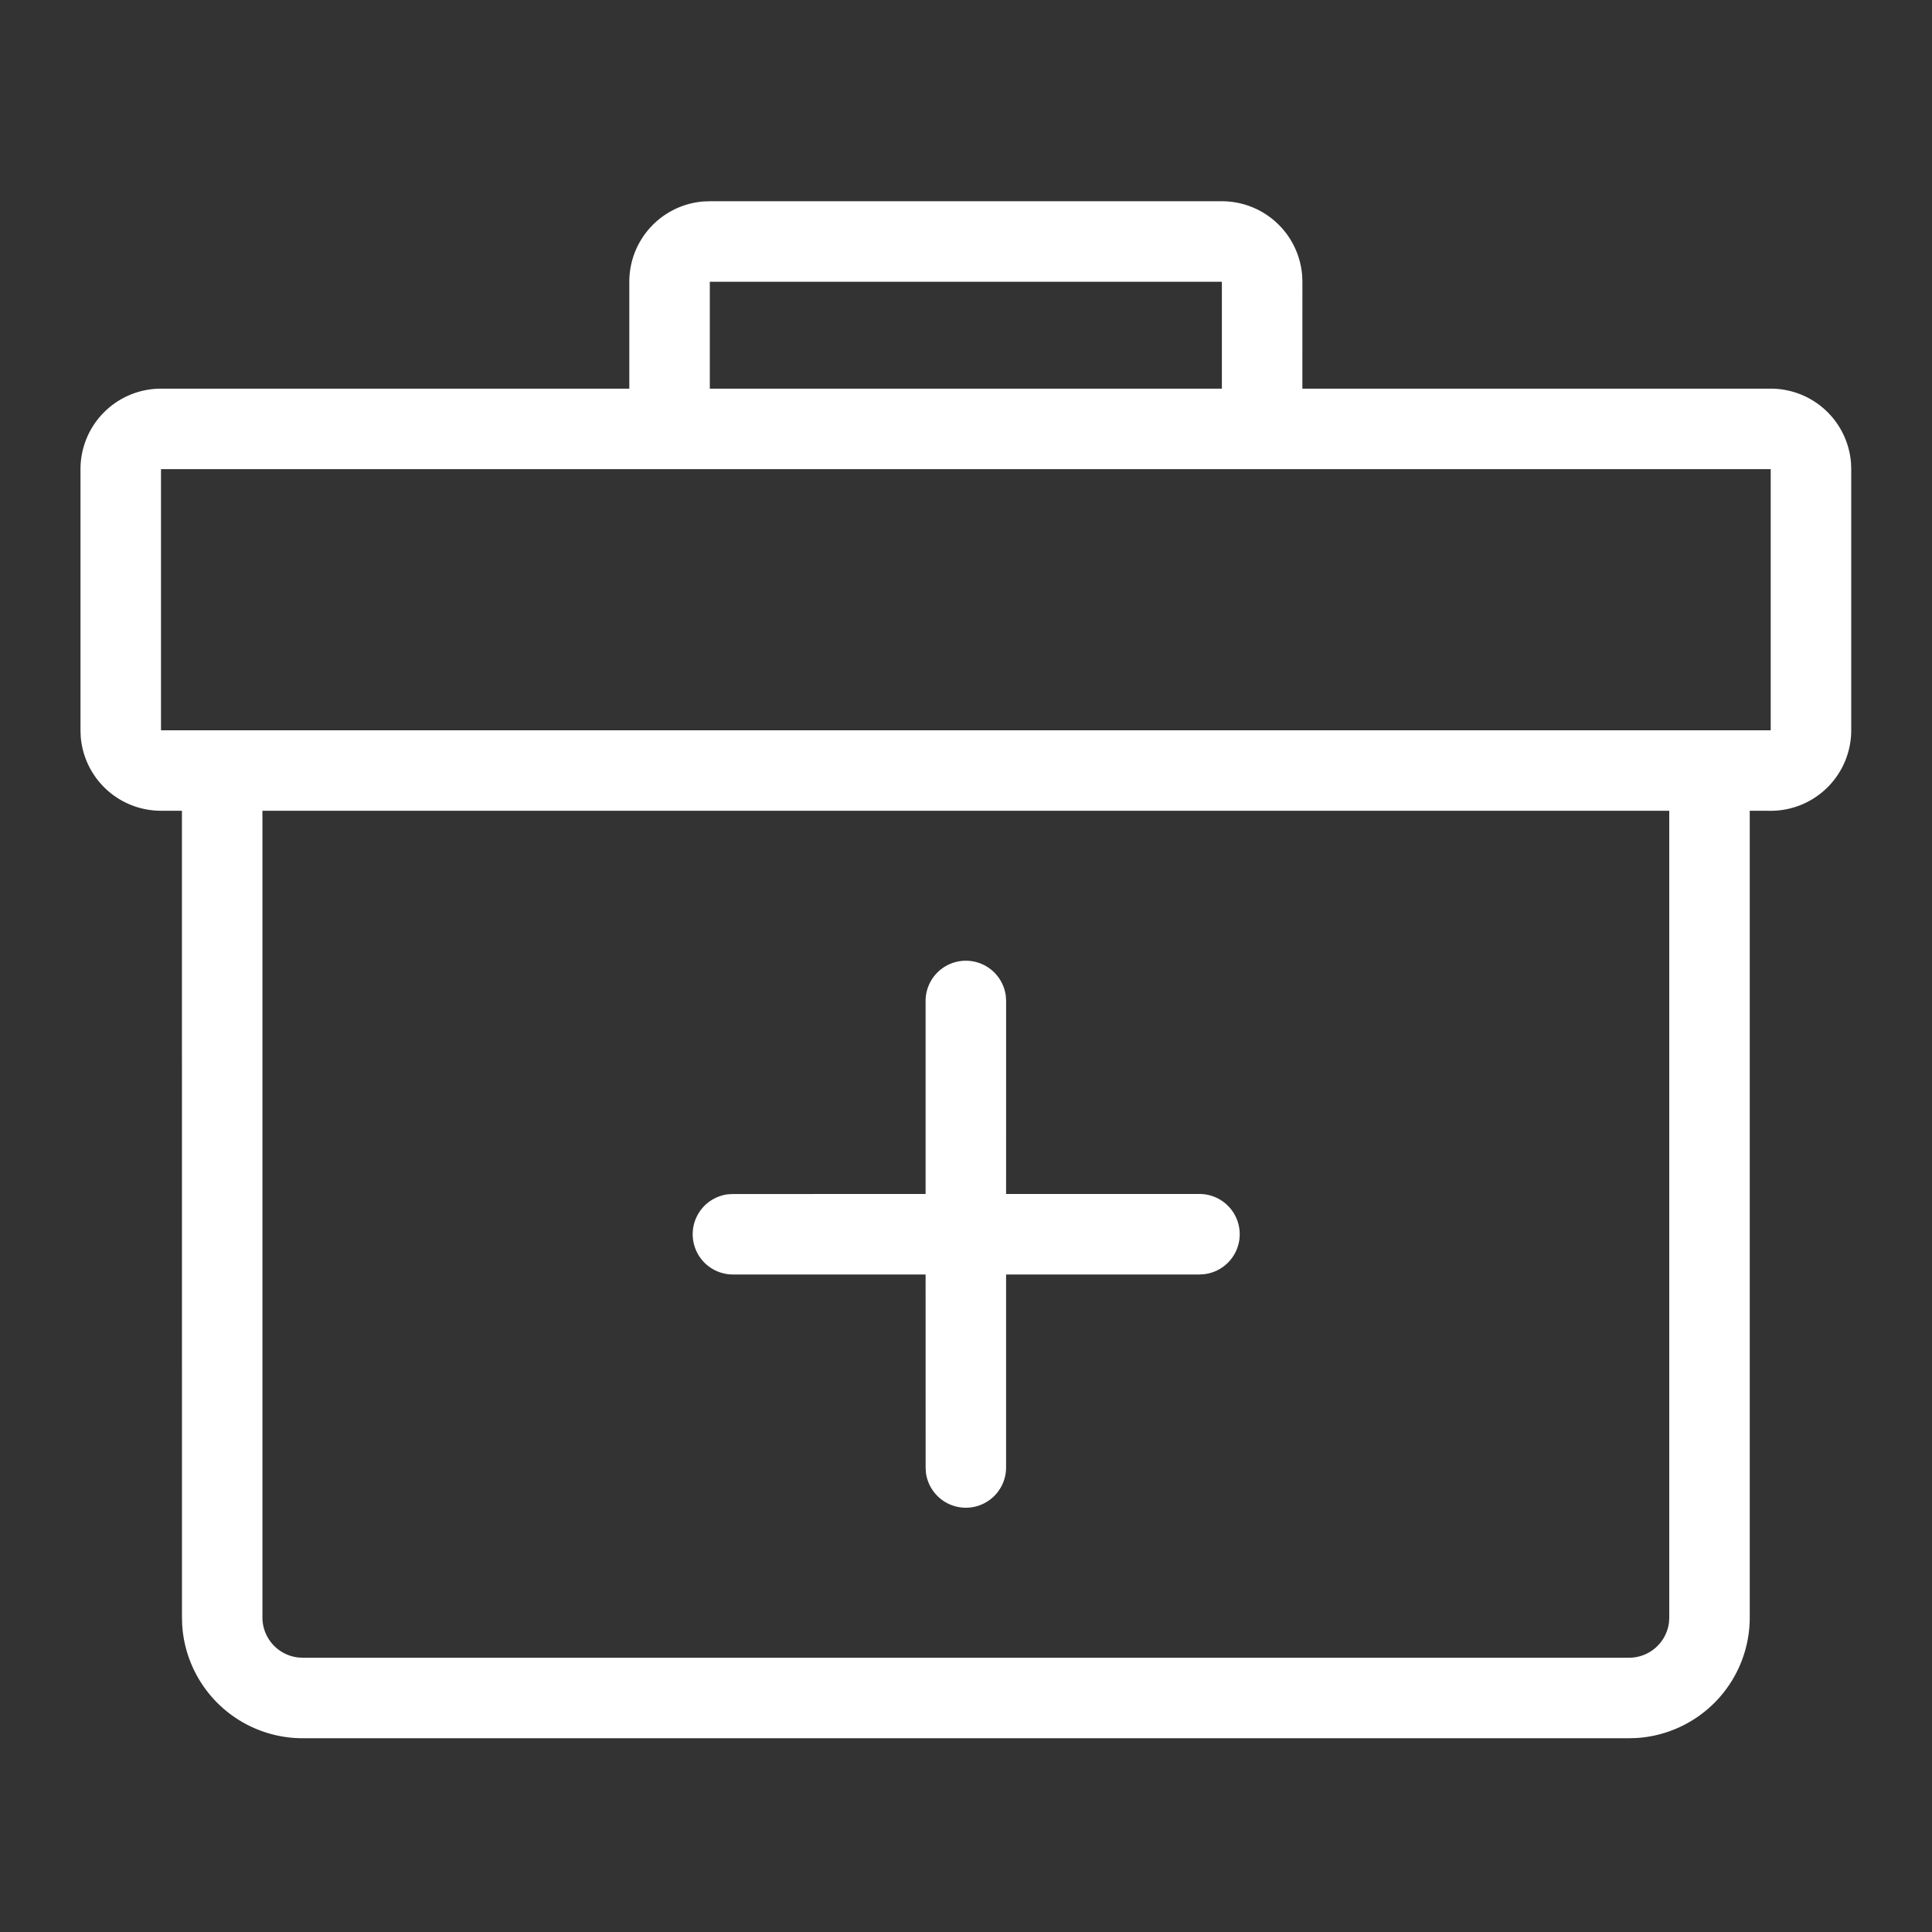
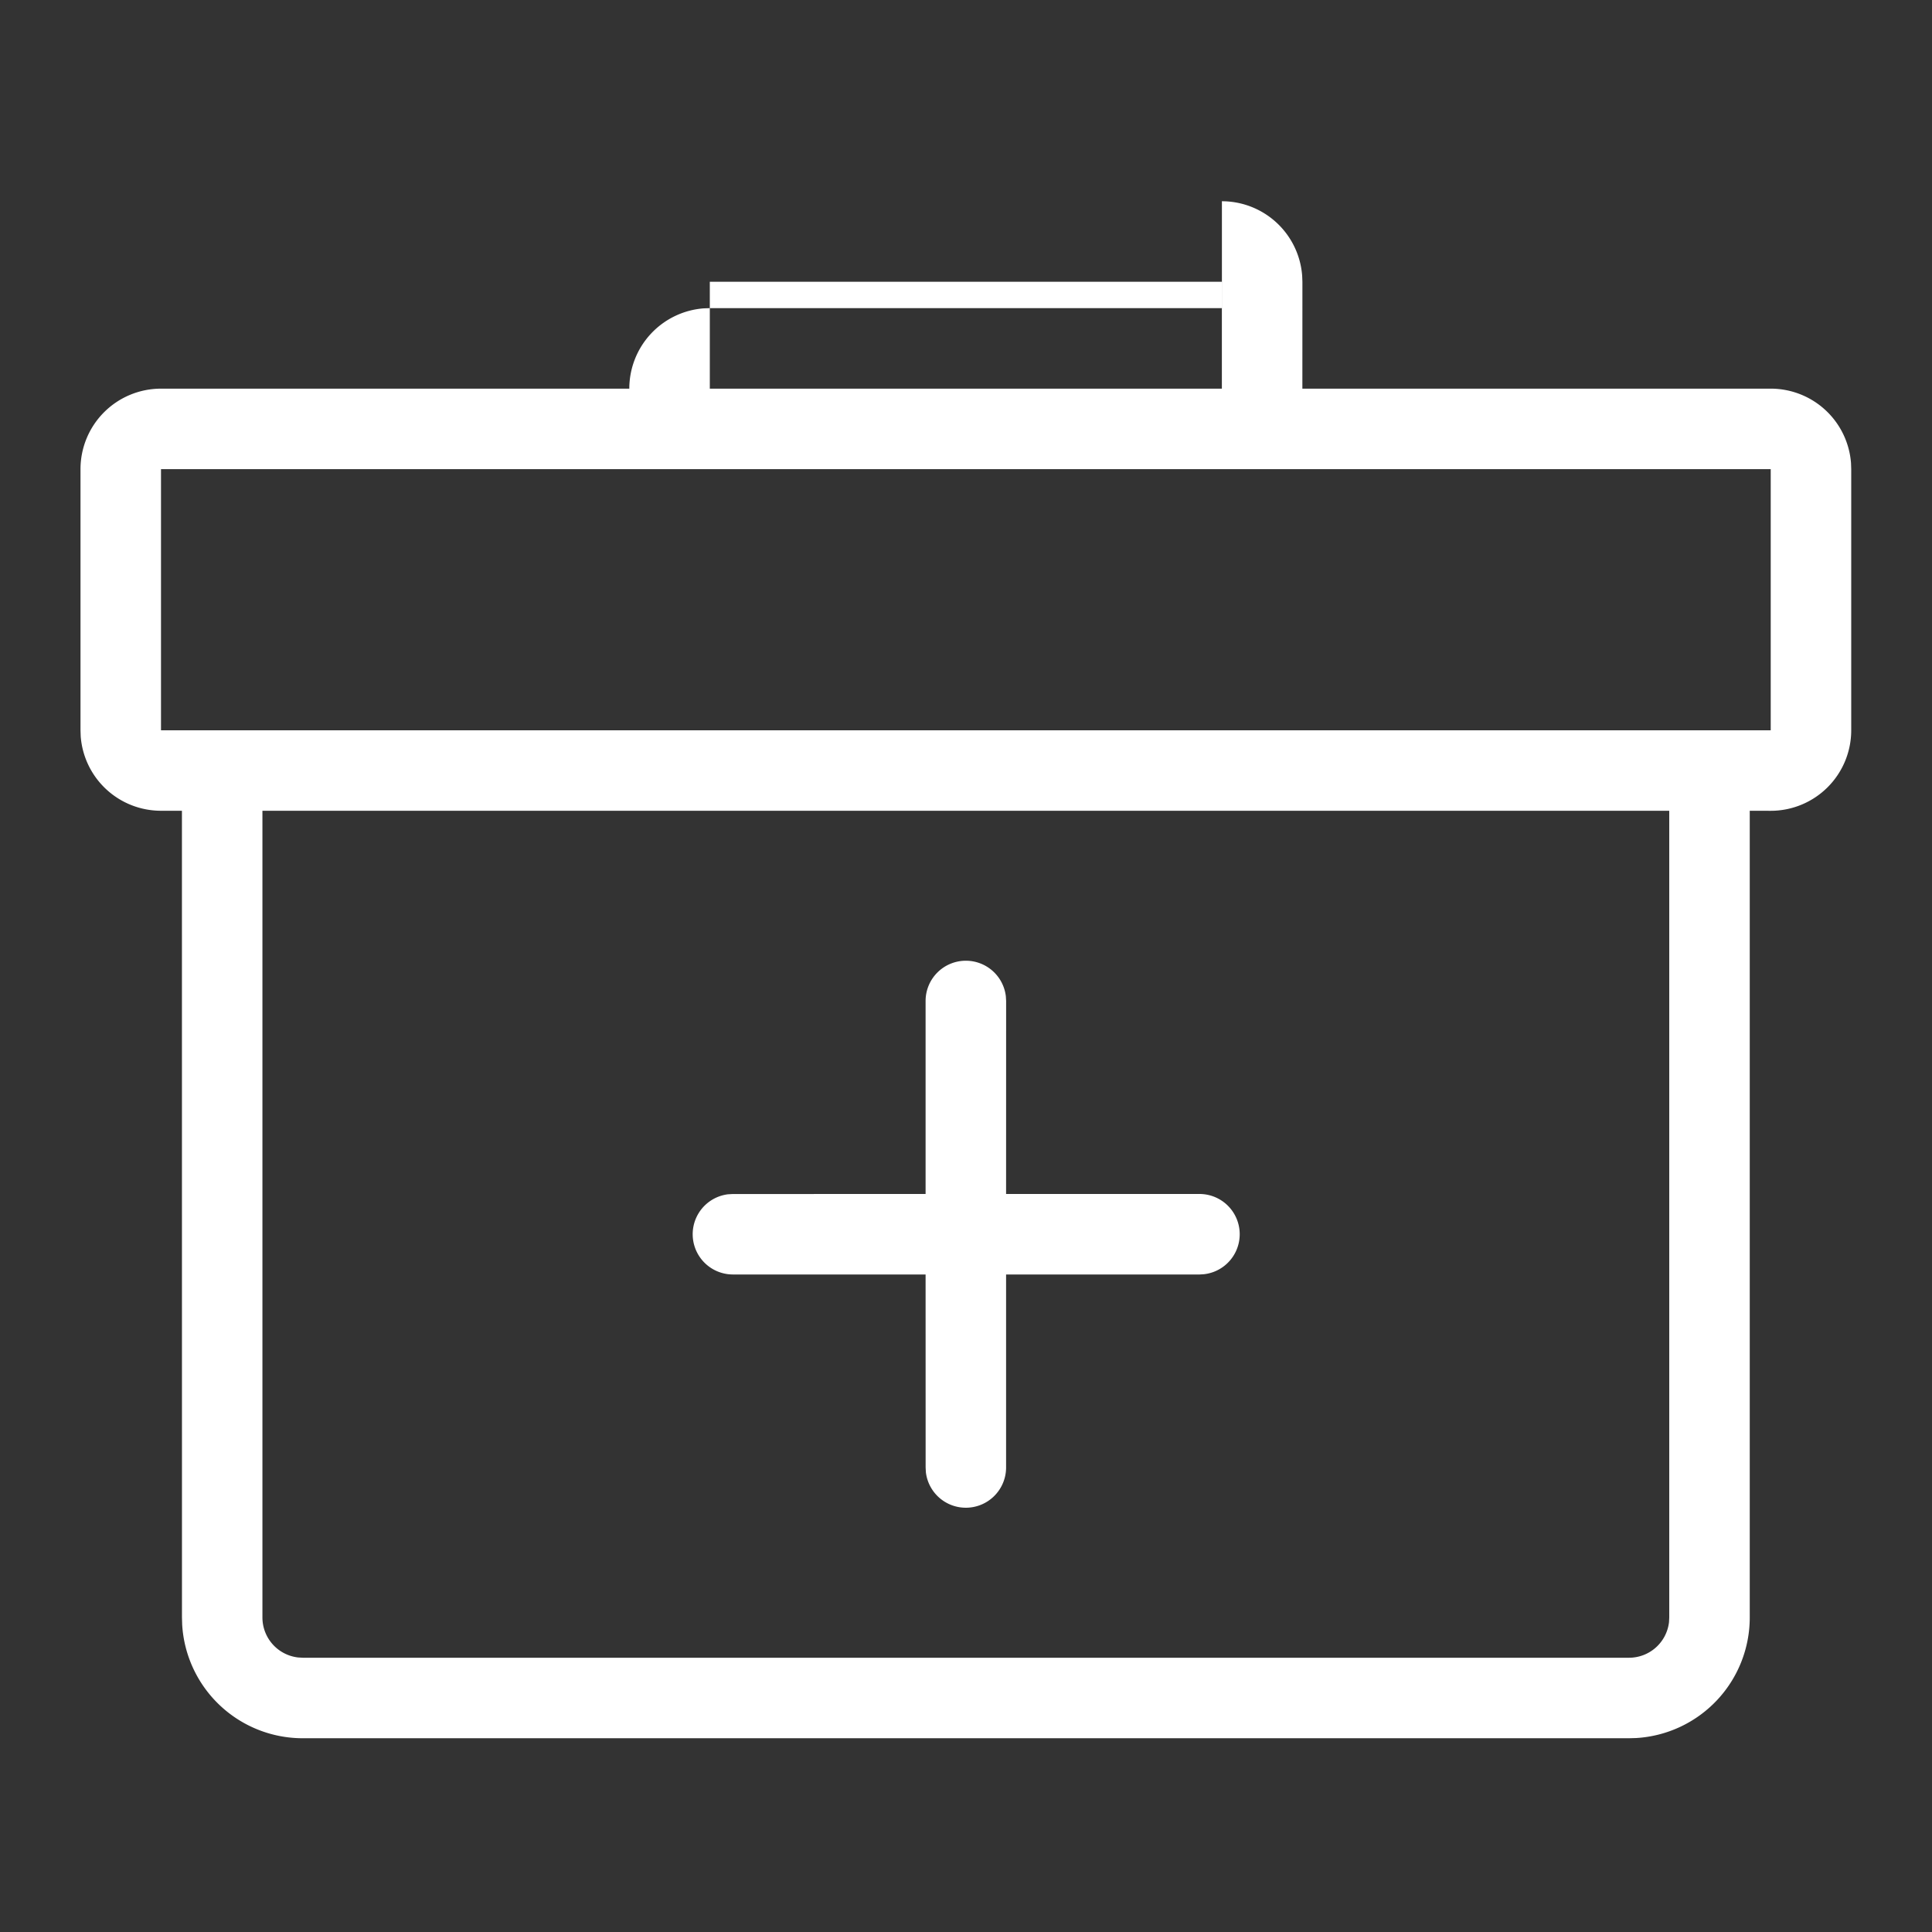
<svg xmlns="http://www.w3.org/2000/svg" t="1639709432518" class="icon" viewBox="0 0 1024 1024" version="1.1" p-id="2682" width="200" height="200">
  <rect x="0" y="0" width="1024" height="1024" fill="#333333" stroke="none" />
  <defs>
    <style type="text/css" />
  </defs>
-   <path d="M647.637 106.667a42.667 42.667 0 0 1 42.539 39.467l0.128 3.2-0.021 56.661h248.235a42.667 42.667 0 0 1 42.56 39.467l0.107 3.2v138.411a42.667 42.667 0 0 1-42.667 42.667l-11.115-0.021v427.584a64 64 0 0 1-60.224 63.893l-3.776 0.107H160.448a64 64 0 0 1-63.893-60.245l-0.107-3.755-0.021-427.584H85.333a42.667 42.667 0 0 1-42.56-39.467L42.667 387.051v-138.389a42.667 42.667 0 0 1 42.667-42.667h248.213V149.333a42.667 42.667 0 0 1 39.467-42.56l3.2-0.107h271.424z m237.099 323.051H139.093v427.584a21.333 21.333 0 0 0 18.859 21.184l2.496 0.149h702.955a21.333 21.333 0 0 0 21.205-18.837l0.128-2.496V429.717z m-372.8 79.488a21.333 21.333 0 0 1 21.184 18.837l0.149 2.496-0.021 102.293h102.315a21.333 21.333 0 0 1 2.496 42.539l-2.496 0.149-102.315-0.021v102.336a21.333 21.333 0 0 1-42.517 2.475l-0.128-2.475-0.021-102.336h-102.293a21.333 21.333 0 0 1-2.496-42.496l2.496-0.149 102.293-0.021v-102.293a21.333 21.333 0 0 1 21.333-21.333z m426.581-260.544H85.333v138.411h853.184v-138.411zM647.637 149.333H376.213v56.661h271.403V149.333z" p-id="2683" fill="#ffffff" />
+   <path d="M647.637 106.667a42.667 42.667 0 0 1 42.539 39.467l0.128 3.2-0.021 56.661h248.235a42.667 42.667 0 0 1 42.56 39.467l0.107 3.2v138.411a42.667 42.667 0 0 1-42.667 42.667l-11.115-0.021v427.584a64 64 0 0 1-60.224 63.893l-3.776 0.107H160.448a64 64 0 0 1-63.893-60.245l-0.107-3.755-0.021-427.584H85.333a42.667 42.667 0 0 1-42.56-39.467L42.667 387.051v-138.389a42.667 42.667 0 0 1 42.667-42.667h248.213a42.667 42.667 0 0 1 39.467-42.56l3.2-0.107h271.424z m237.099 323.051H139.093v427.584a21.333 21.333 0 0 0 18.859 21.184l2.496 0.149h702.955a21.333 21.333 0 0 0 21.205-18.837l0.128-2.496V429.717z m-372.8 79.488a21.333 21.333 0 0 1 21.184 18.837l0.149 2.496-0.021 102.293h102.315a21.333 21.333 0 0 1 2.496 42.539l-2.496 0.149-102.315-0.021v102.336a21.333 21.333 0 0 1-42.517 2.475l-0.128-2.475-0.021-102.336h-102.293a21.333 21.333 0 0 1-2.496-42.496l2.496-0.149 102.293-0.021v-102.293a21.333 21.333 0 0 1 21.333-21.333z m426.581-260.544H85.333v138.411h853.184v-138.411zM647.637 149.333H376.213v56.661h271.403V149.333z" p-id="2683" fill="#ffffff" />
</svg>